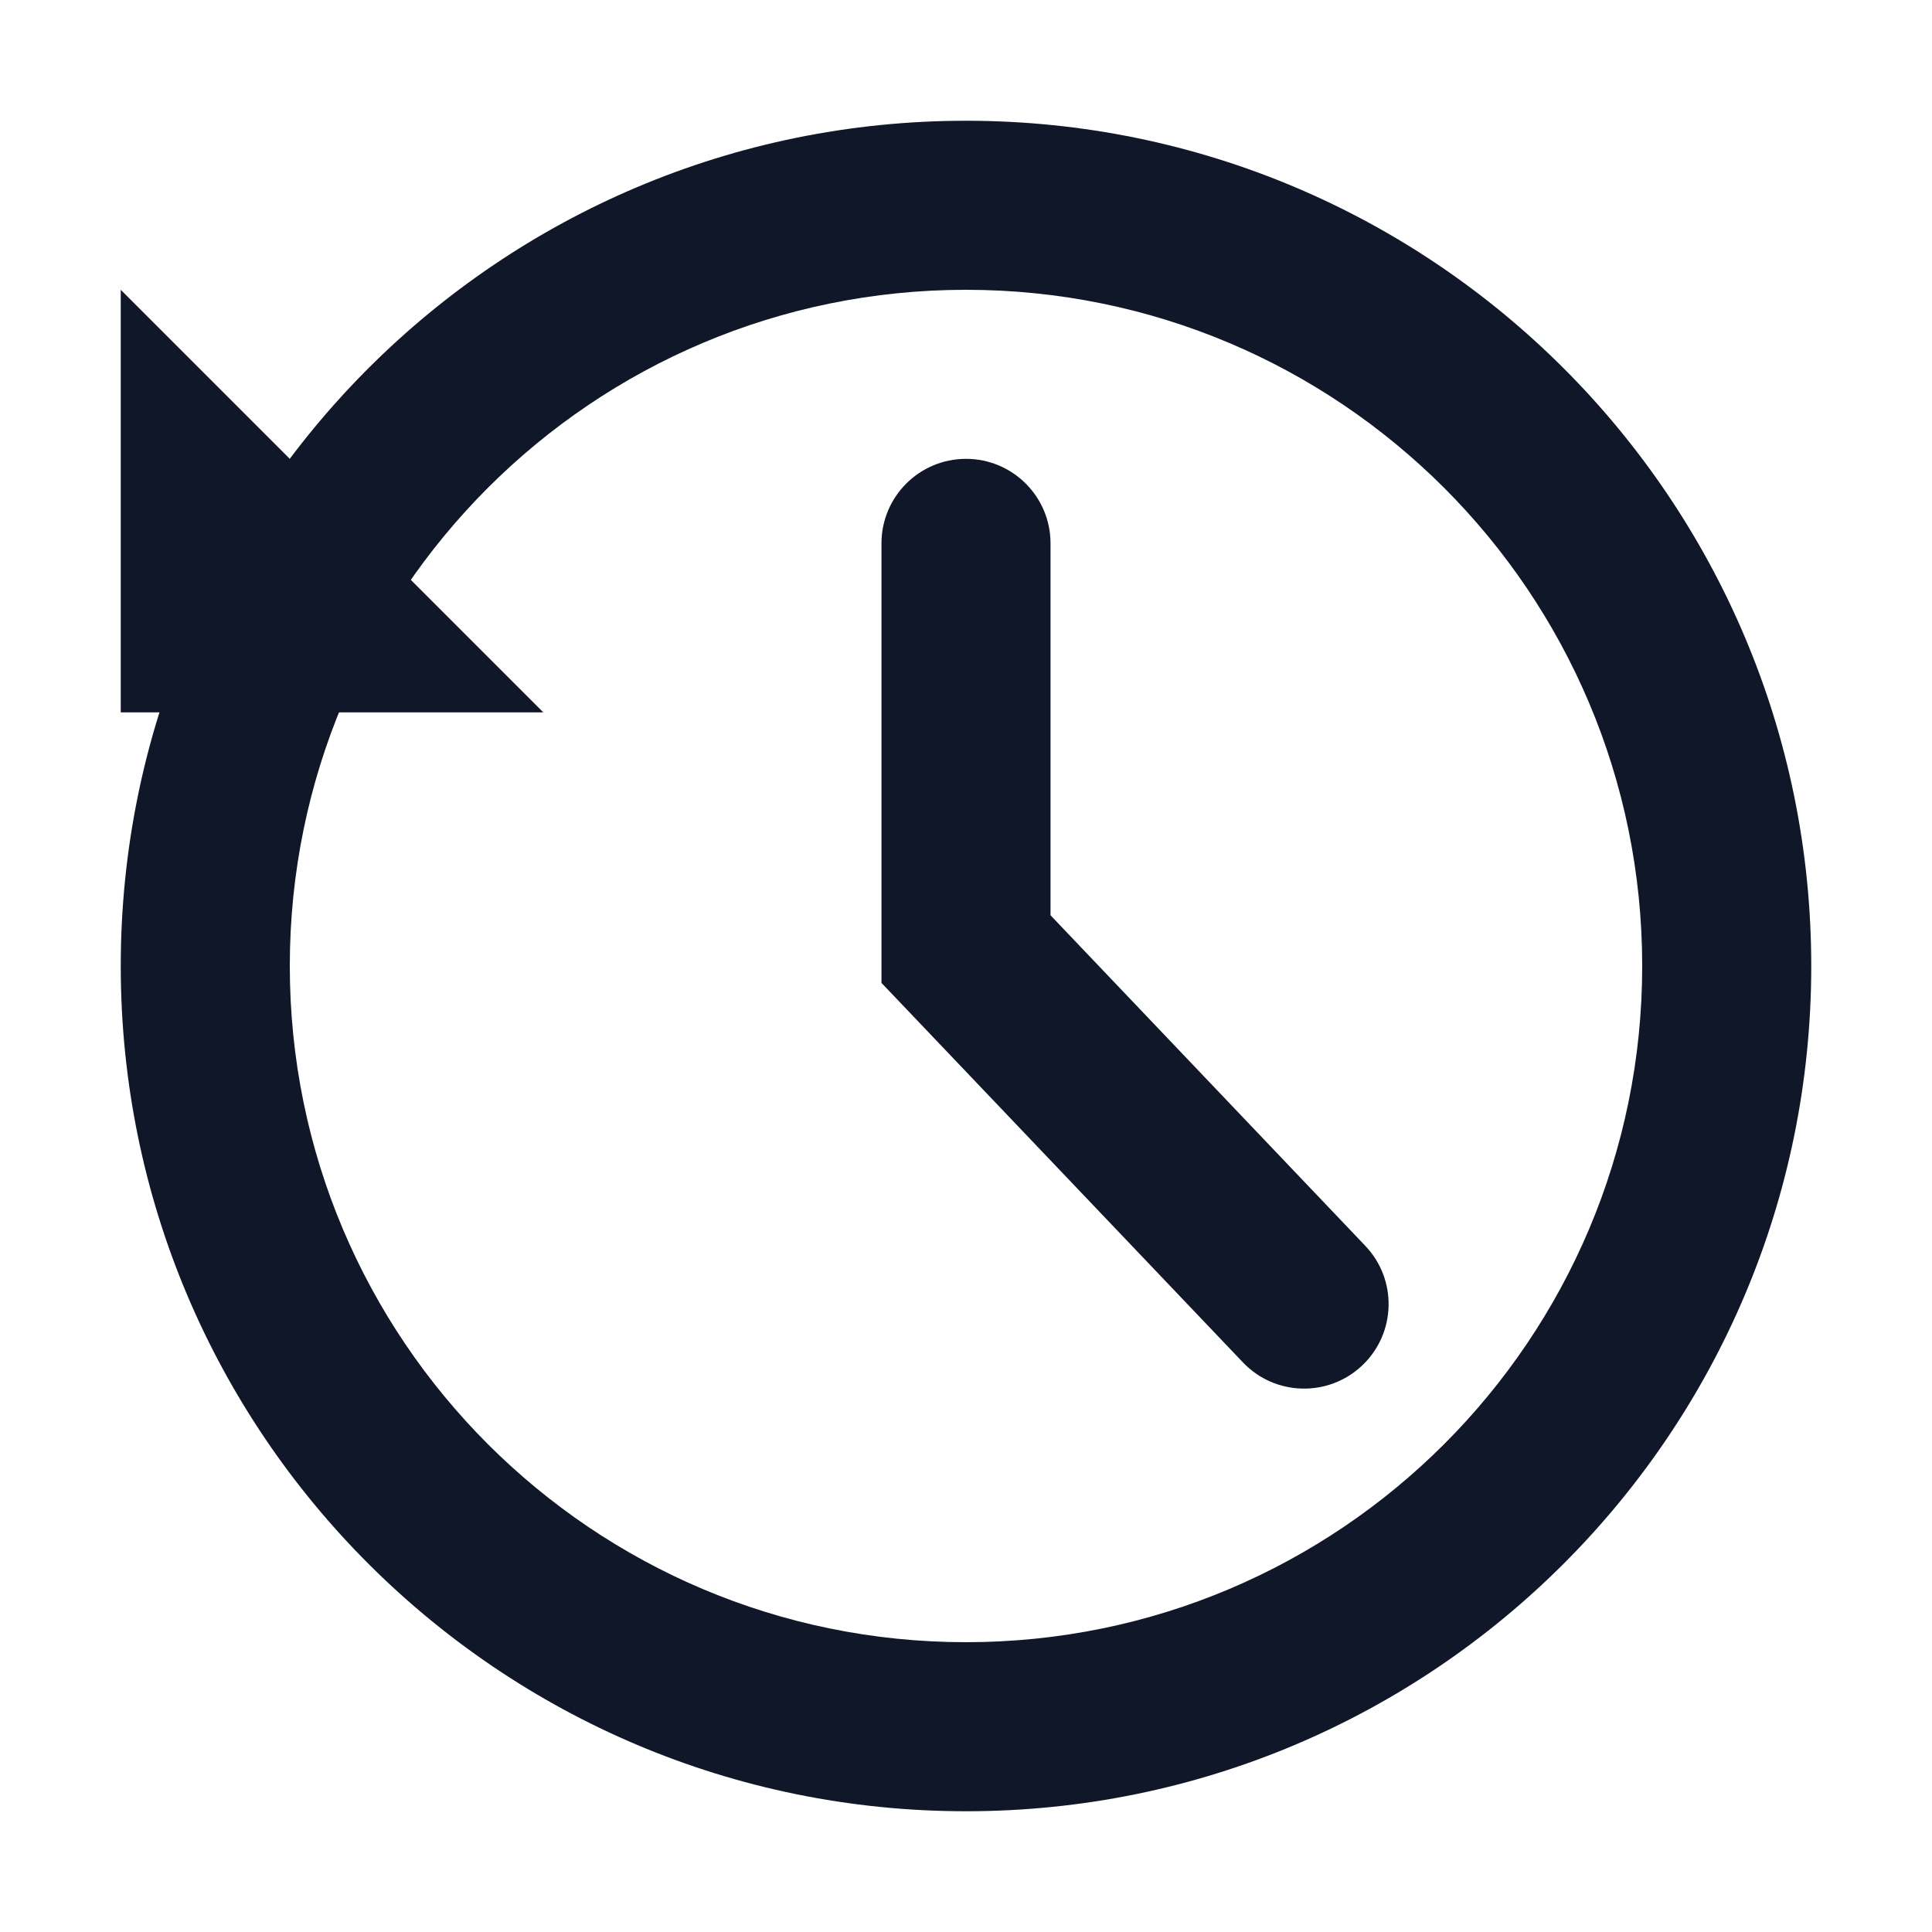
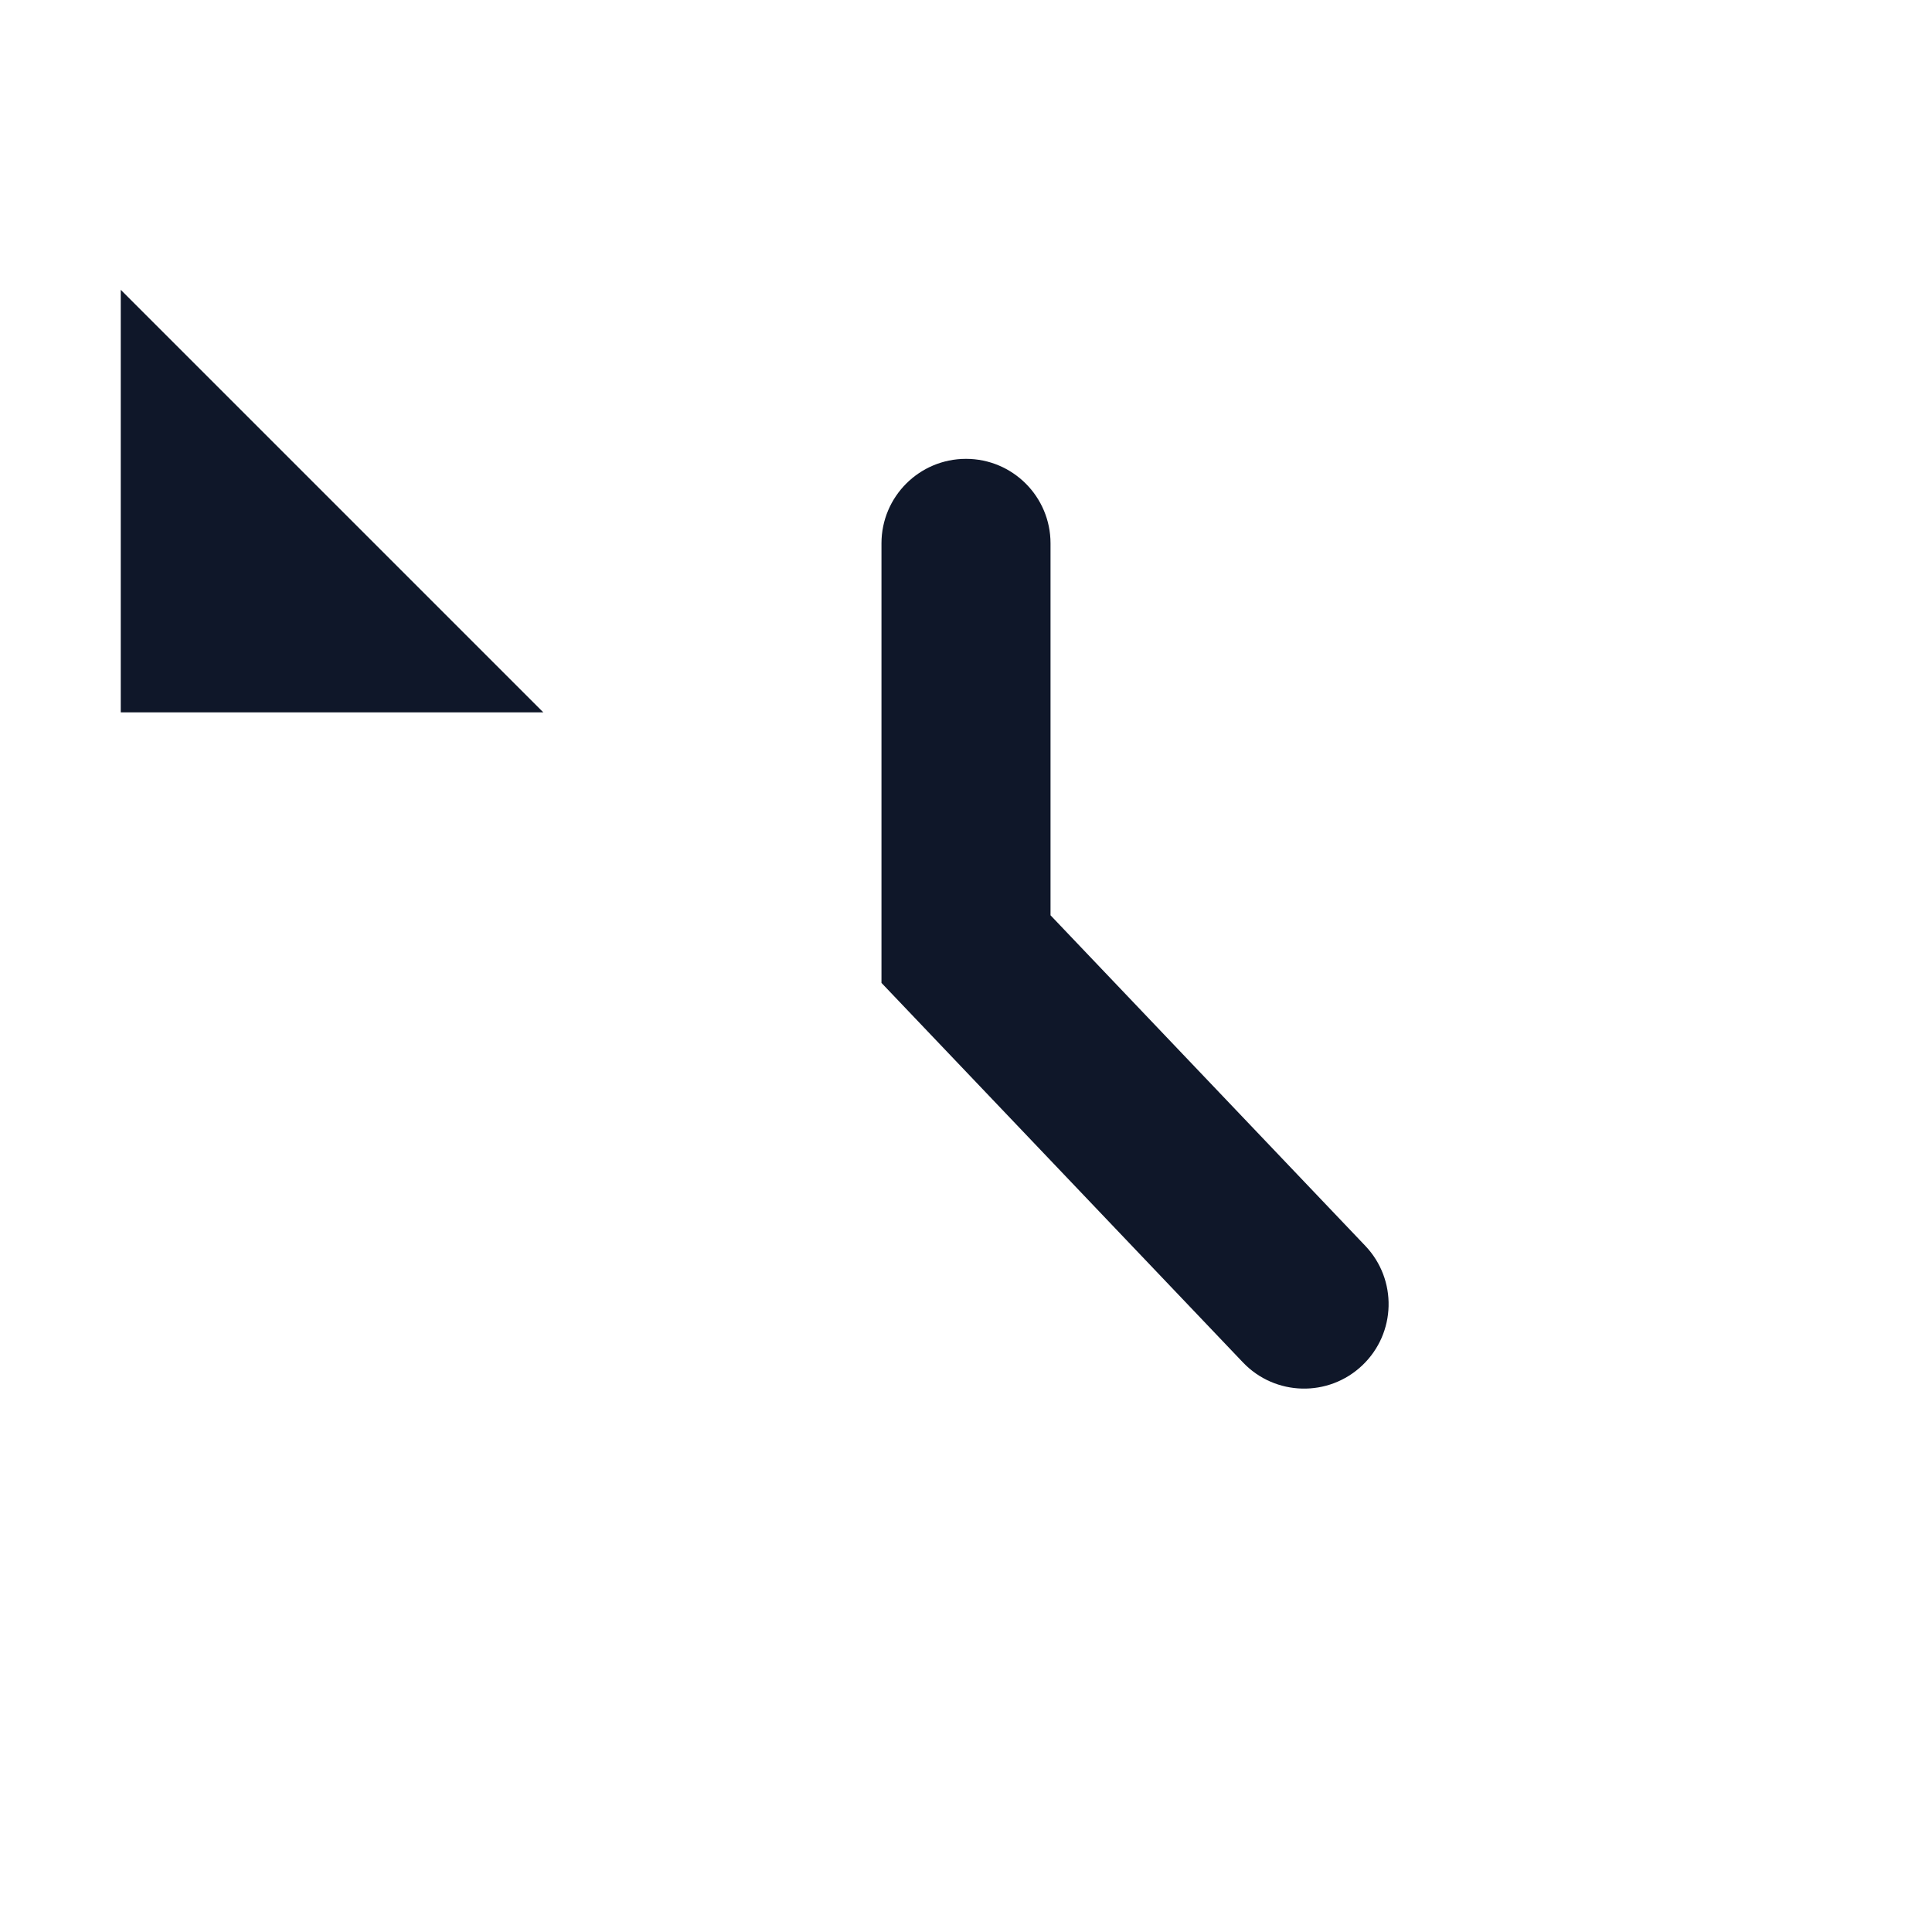
<svg xmlns="http://www.w3.org/2000/svg" width="24" height="24" viewBox="0 0 24 24" fill="none">
  <g id="T2/feature/historial_24px">
    <g id="Vector">
      <path d="M4.214 7.799H2.55V6.135L4.214 7.799Z" fill="#0F1729" />
      <path d="M1.5 3.6L6.749 8.849H1.5V3.6Z" fill="#0F1729" />
-       <path fill-rule="evenodd" clip-rule="evenodd" d="M12 3.6C7.361 3.6 3.6 7.361 3.6 12C3.6 16.639 7.361 20.4 12 20.4C16.639 20.4 20.4 16.639 20.4 12C20.4 7.361 16.639 3.6 12 3.6ZM1.5 12C1.5 6.201 6.201 1.5 12 1.5C17.799 1.5 22.5 6.201 22.5 12C22.5 17.799 17.799 22.5 12 22.5C6.201 22.5 1.5 17.799 1.5 12Z" fill="#0F1729" />
      <path fill-rule="evenodd" clip-rule="evenodd" d="M12 5.7C12.58 5.7 13.05 6.17 13.05 6.75V11.37L16.96 15.476C17.36 15.896 17.344 16.56 16.924 16.96C16.504 17.36 15.84 17.344 15.44 16.924L10.95 12.21V6.75C10.95 6.17 11.42 5.7 12 5.7Z" fill="#0F1729" />
    </g>
  </g>
</svg>